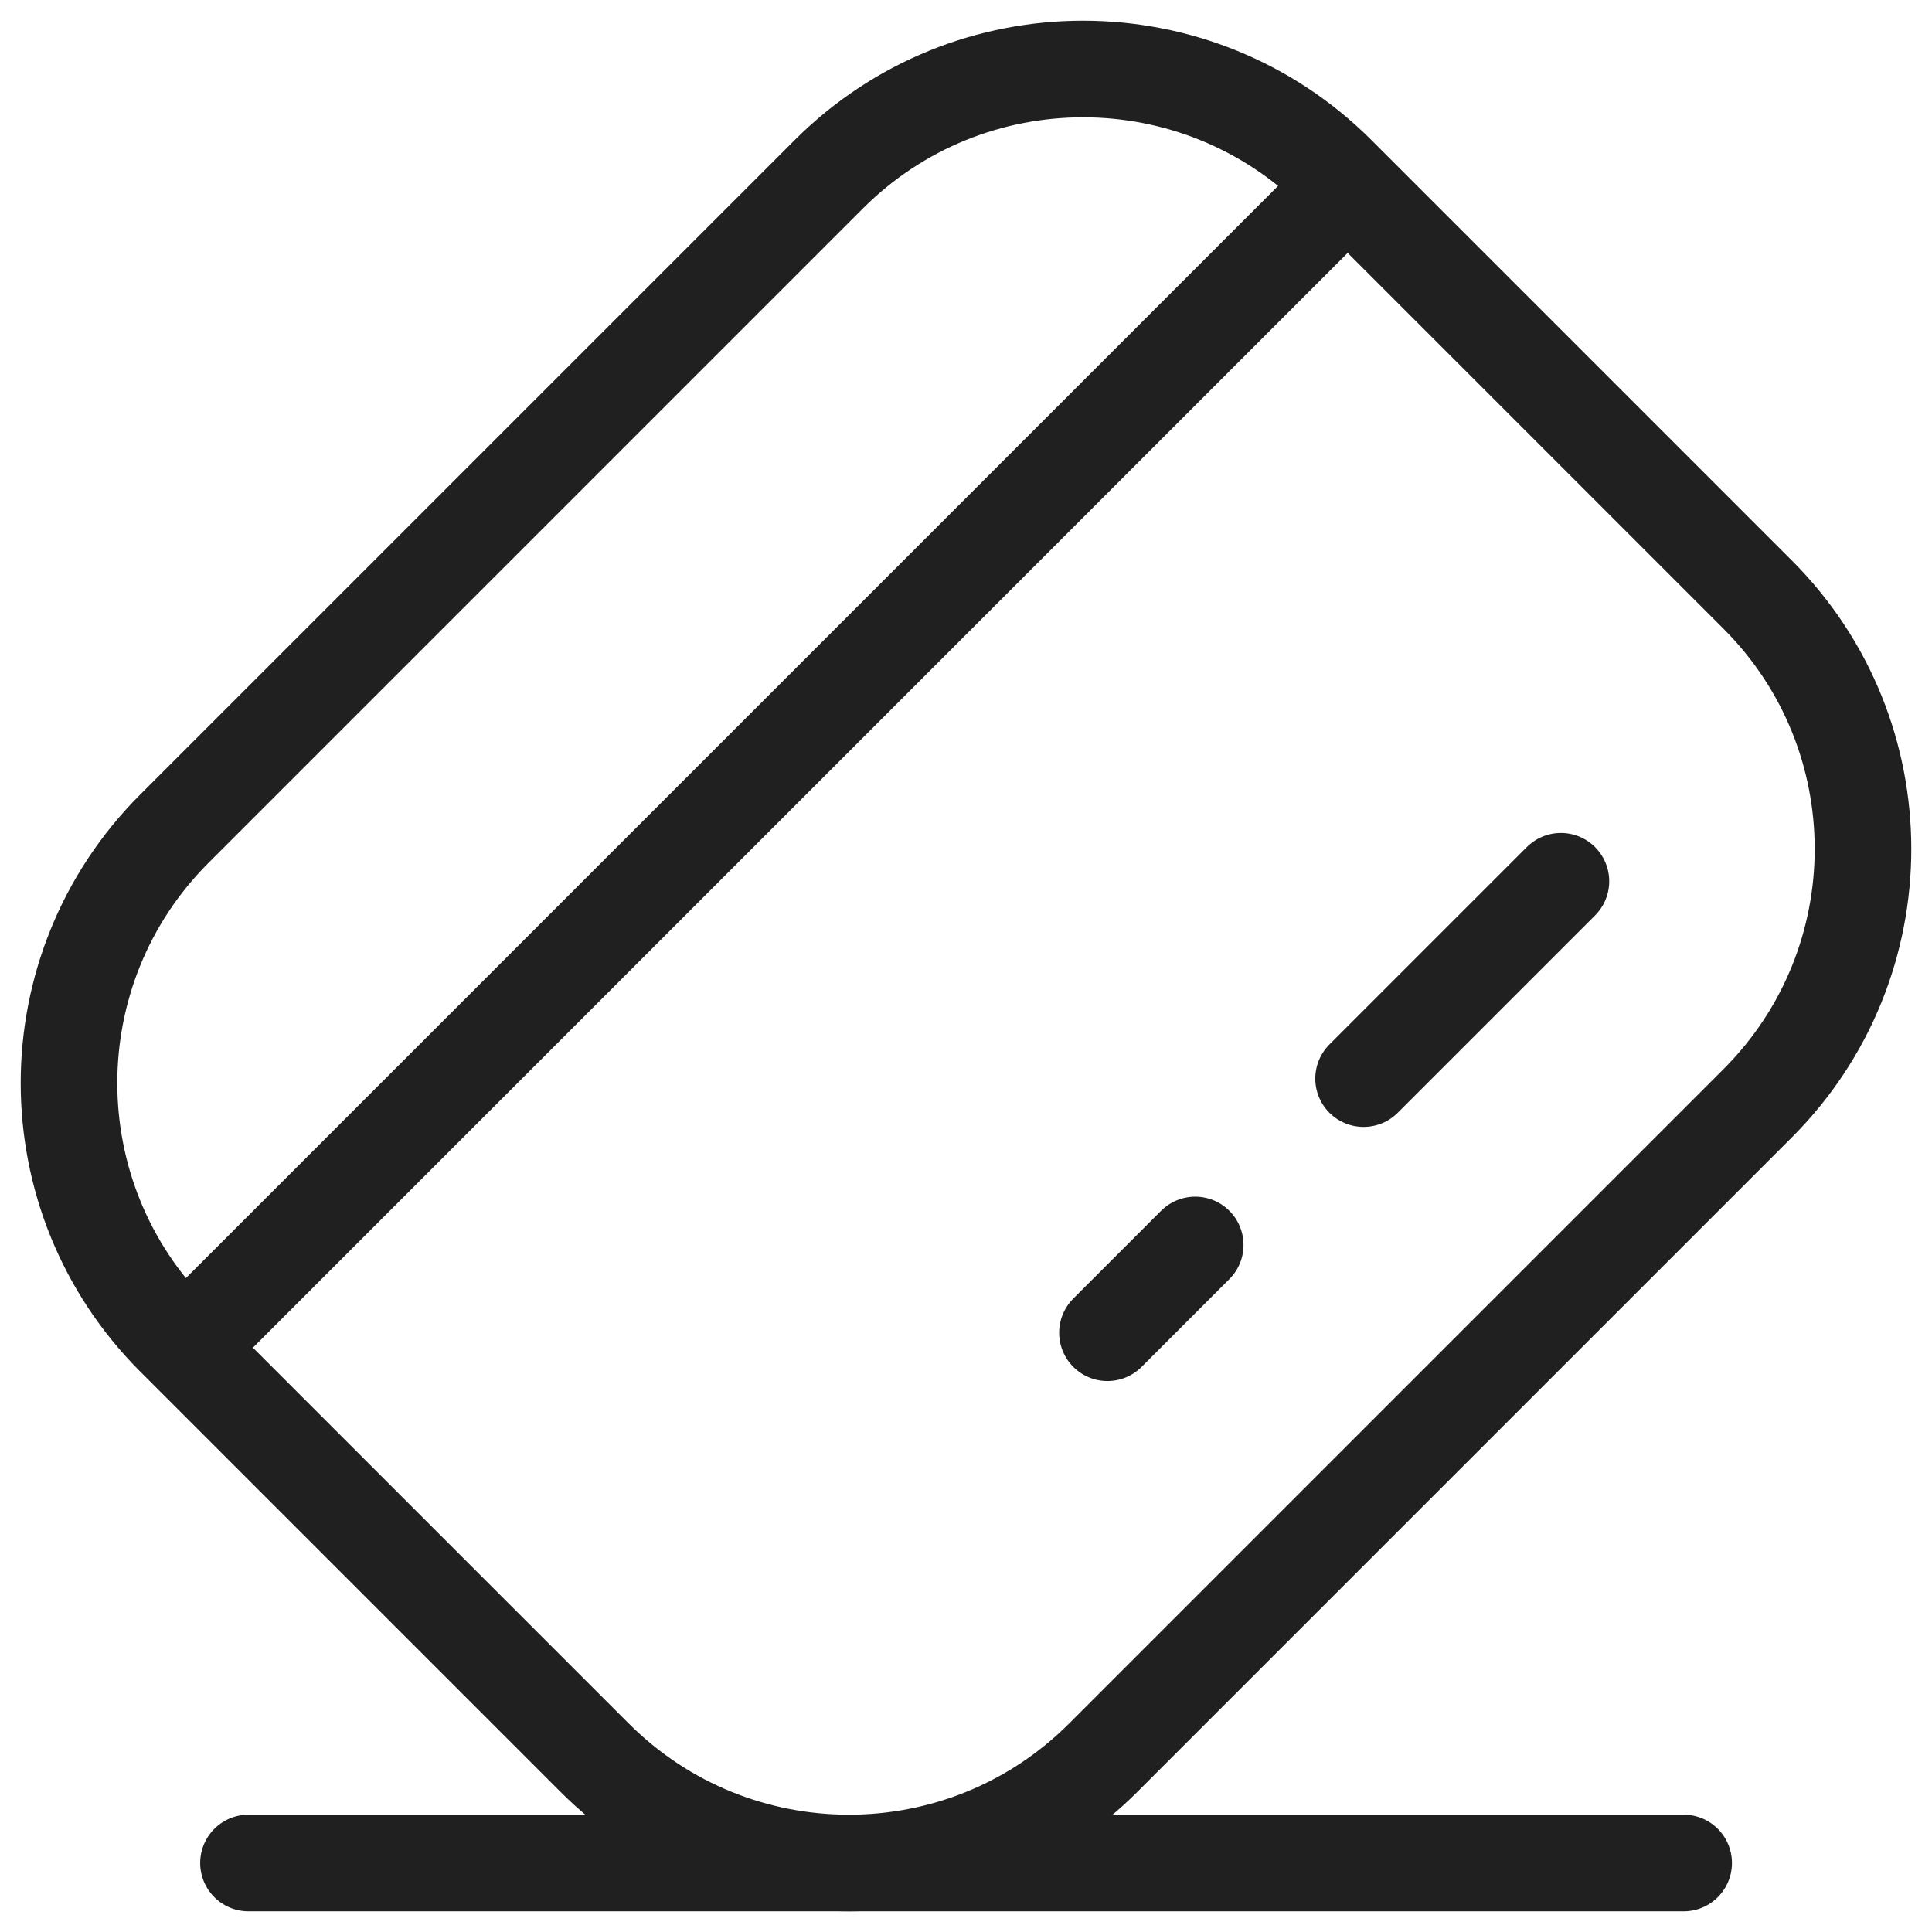
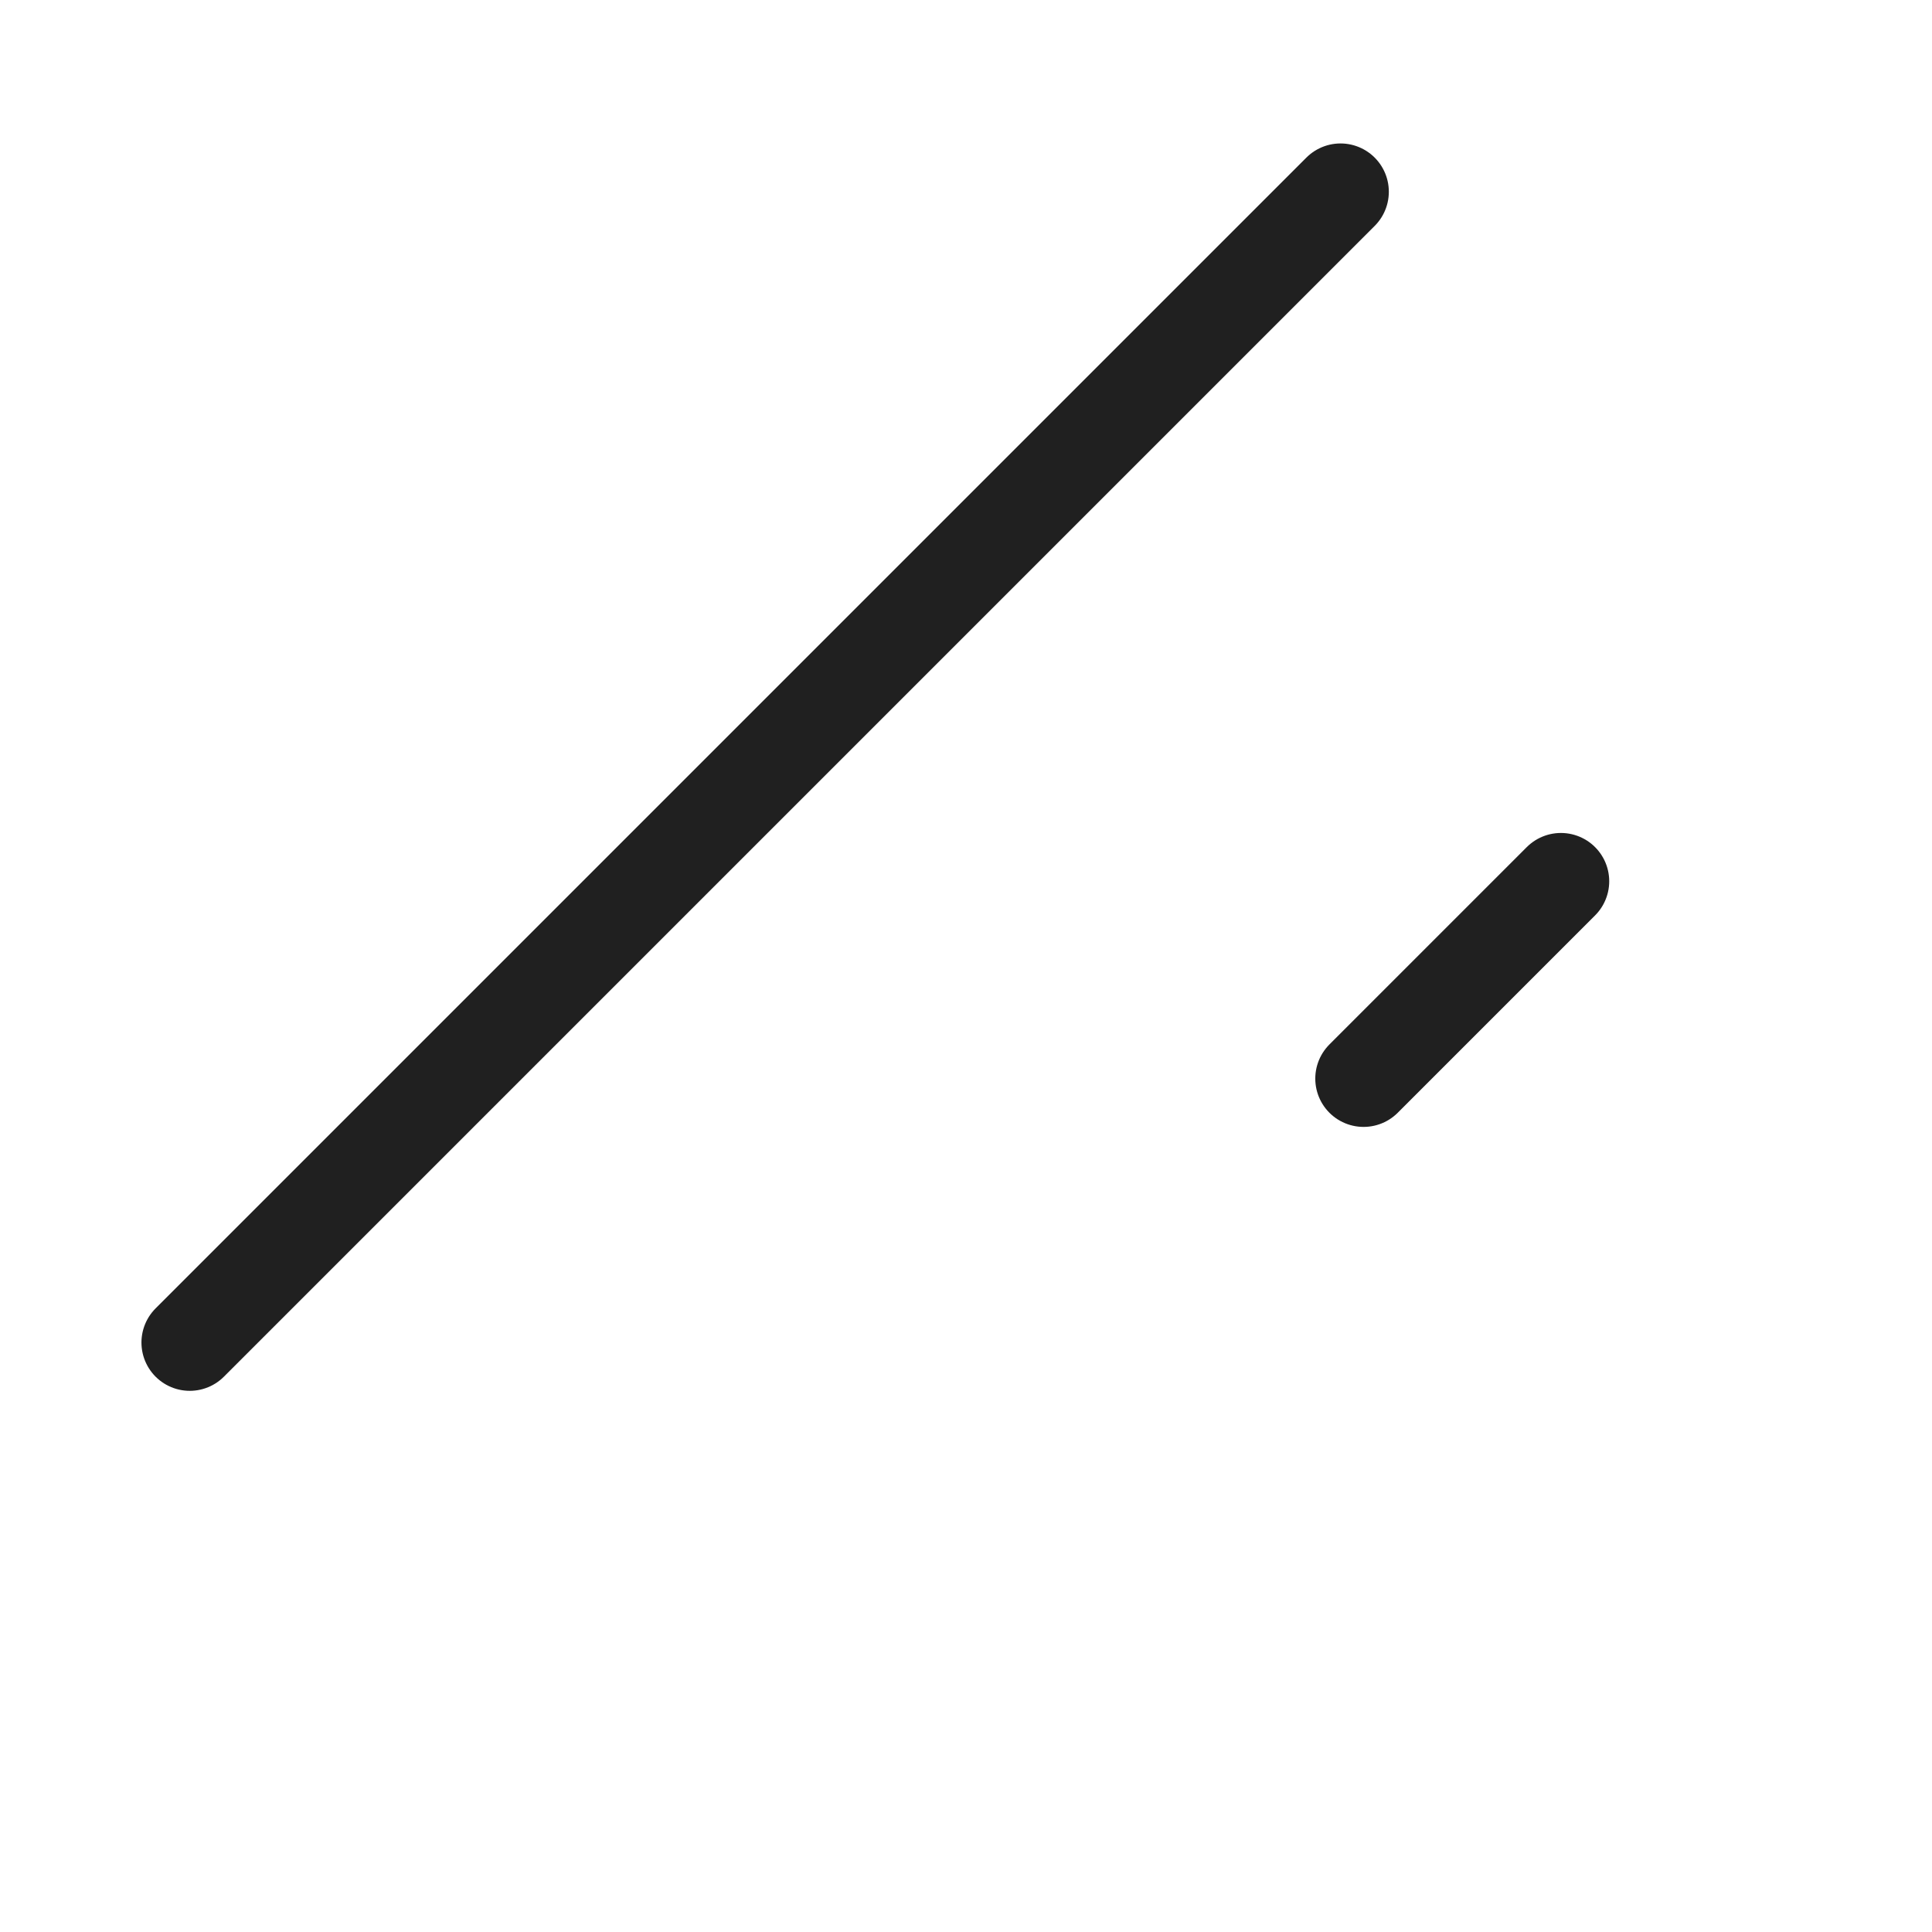
<svg xmlns="http://www.w3.org/2000/svg" width="28" height="28" viewBox="0 0 28 28" fill="none">
-   <path d="M2.75 19.457L19.428 2.779M22.622 12.772L19.762 15.632M17.322 18.043L16.05 19.315" stroke="#202020" stroke-width="1.4" stroke-linecap="round" />
-   <path d="M2.527 19.383C0.491 17.347 0.491 14.046 2.527 12.01L12.01 2.527C14.046 0.491 17.347 0.491 19.383 2.527L25.473 8.617C27.509 10.653 27.509 13.954 25.473 15.99L15.99 25.473C13.954 27.509 10.653 27.509 8.617 25.473L2.527 19.383Z" stroke="#202020" stroke-width="1.4" />
-   <path d="M3.601 27H24.401" stroke="#202020" stroke-width="1.4" stroke-linecap="round" />
+   <path d="M2.75 19.457L19.428 2.779M22.622 12.772L19.762 15.632M17.322 18.043" stroke="#202020" stroke-width="1.4" stroke-linecap="round" />
</svg>